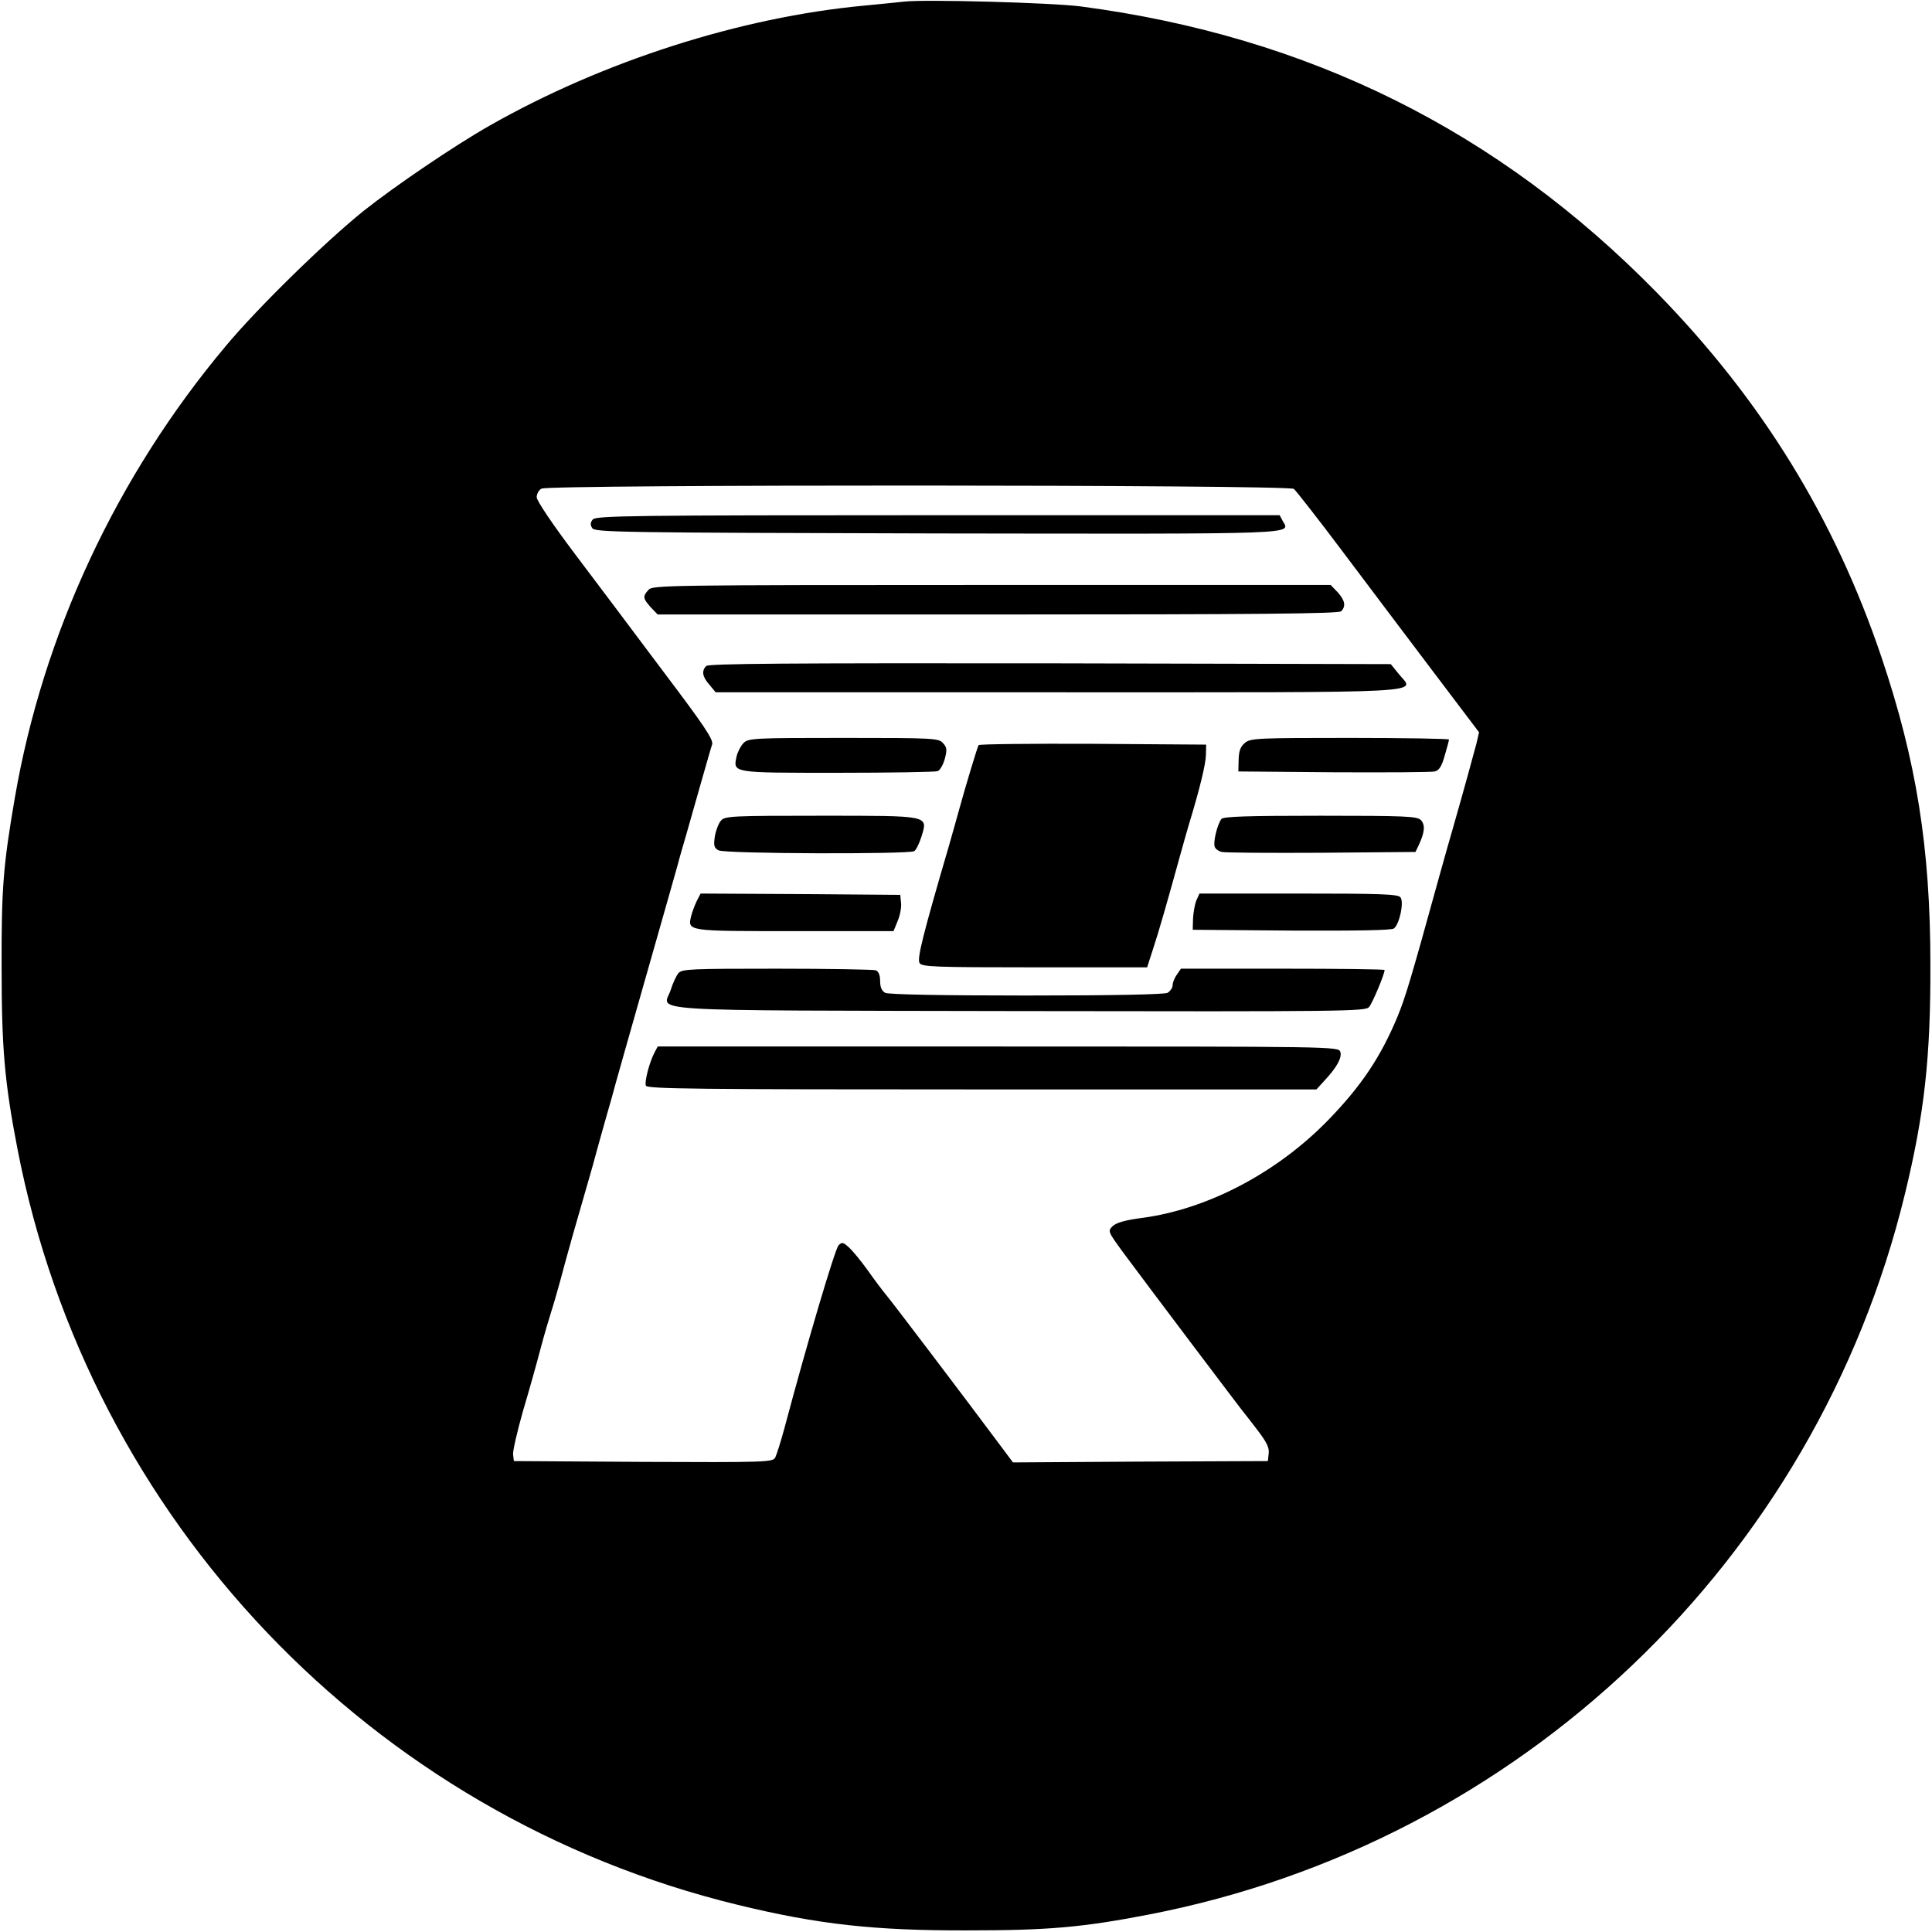
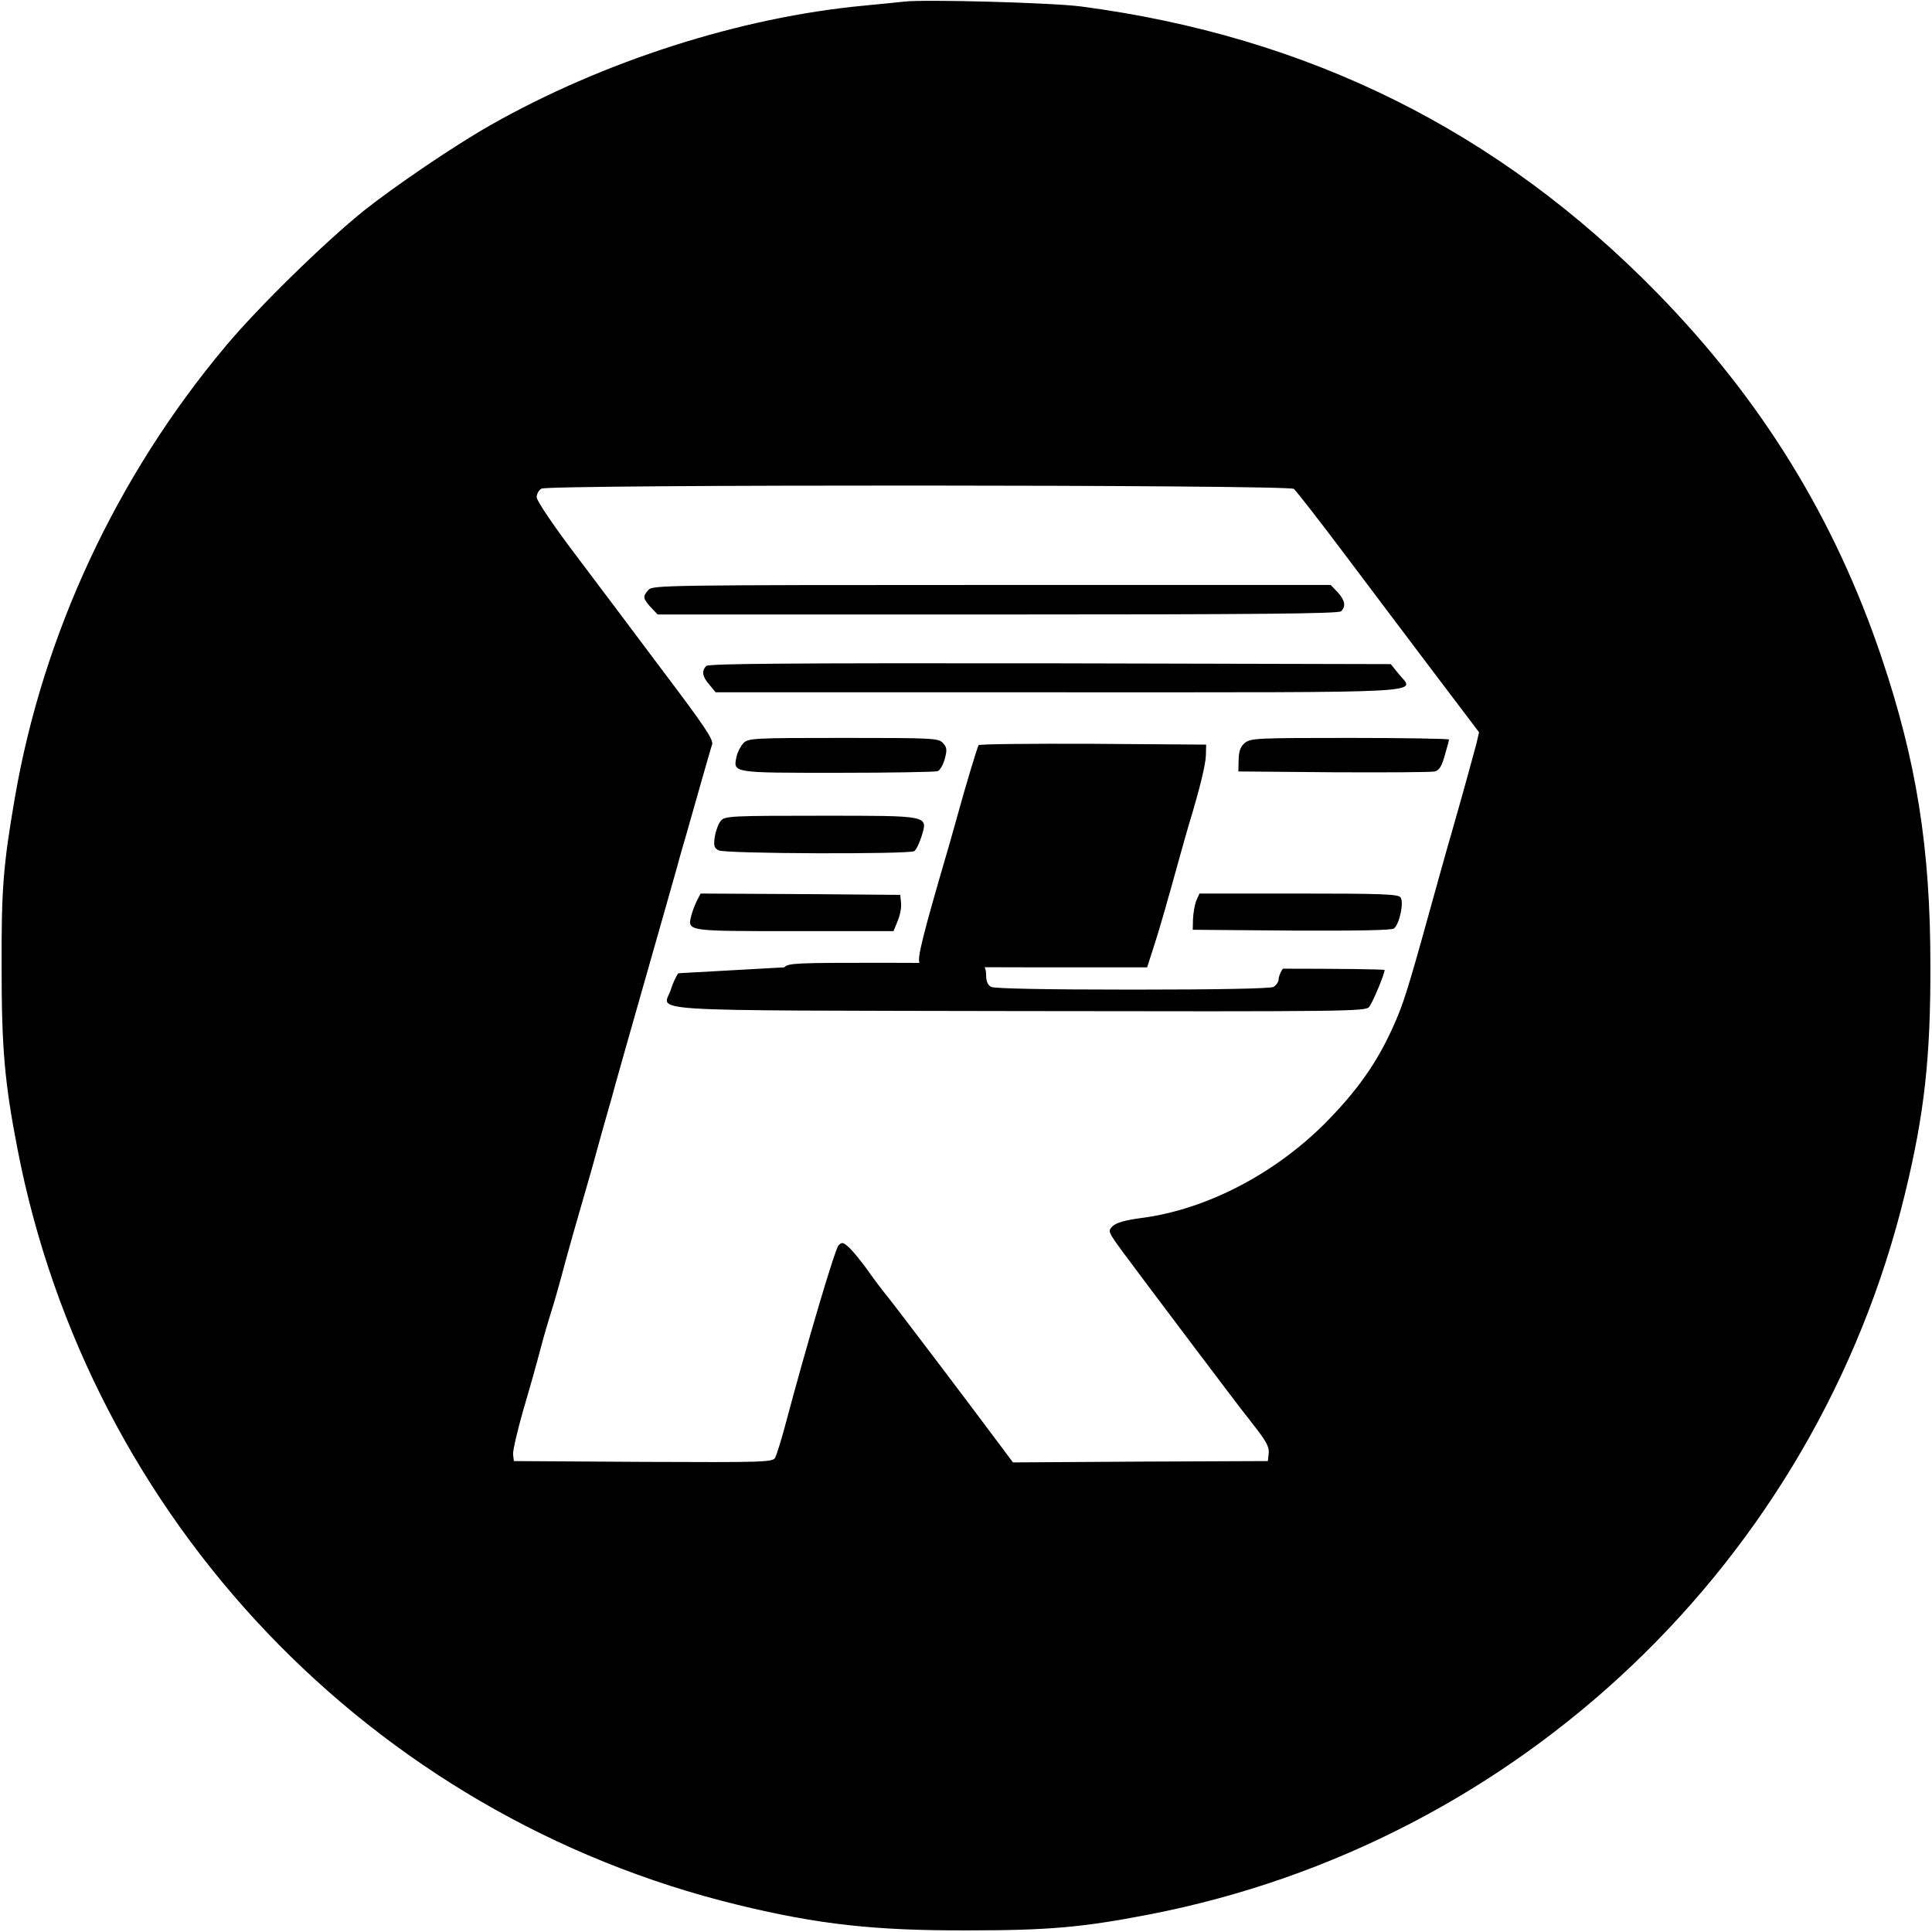
<svg xmlns="http://www.w3.org/2000/svg" version="1.0" width="720pt" height="720pt" viewBox="0 0 720 720" preserveAspectRatio="xMidYMid meet">
  <g transform="translate(0,720) scale(0.1,-0.1)" fill="#000000" stroke="none">
    <path d="M3370 7194 c-19 -2 -87 -9 -150 -15 -460 -43 -973 -207 -1395 -447 -132 -75 -353 -225 -470 -318 -144 -116 -393 -359 -514 -504 -406 -484 -681 -1073 -786 -1685 -43 -250 -50 -338 -49 -630 0 -301 11 -428 59 -676 267 -1382 1318 -2486 2685 -2818 300 -73 510 -96 855 -95 301 0 428 11 676 59 1382 267 2486 1318 2818 2685 73 300 96 510 95 855 0 435 -52 759 -182 1145 -175 519 -447 960 -837 1359 -590 603 -1297 955 -2147 1067 -107 14 -581 27 -658 18z m1452 -1816 c8 -7 92 -114 185 -238 93 -124 245 -325 337 -447 l168 -222 -10 -43 c-10 -38 -45 -166 -87 -313 -8 -27 -31 -108 -51 -180 -109 -395 -126 -450 -156 -524 -63 -151 -135 -258 -257 -384 -192 -198 -452 -334 -696 -366 -62 -8 -96 -18 -109 -31 -18 -18 -17 -20 40 -98 76 -103 447 -595 454 -602 3 -3 24 -31 48 -62 32 -42 43 -64 40 -85 l-3 -28 -475 -2 -475 -3 -47 63 c-135 181 -404 536 -427 563 -14 17 -45 58 -68 91 -23 32 -54 70 -68 83 -23 21 -27 22 -40 9 -13 -13 -117 -363 -201 -679 -14 -52 -30 -102 -35 -112 -9 -17 -36 -18 -492 -16 l-482 3 -3 25 c-1 14 16 88 38 165 23 77 52 181 65 231 13 49 31 110 39 135 8 24 24 80 36 124 12 44 25 94 30 110 16 59 49 171 70 245 12 41 28 98 35 125 8 28 23 84 35 125 12 41 28 98 35 125 8 28 50 178 95 335 89 313 114 400 135 475 7 28 23 82 34 120 11 39 35 124 54 190 19 66 37 130 41 141 5 18 -30 70 -181 270 -103 137 -251 335 -330 439 -83 110 -143 199 -143 212 0 12 8 27 18 32 27 16 2784 15 2804 -1z" />
-     <path d="M2209 5264 c-9 -11 -10 -20 -2 -32 9 -16 108 -17 1285 -20 1377 -2 1316 -4 1288 47 l-11 21 -1273 0 c-1150 0 -1275 -2 -1287 -16z" />
    <path d="M2417 5002 c-23 -25 -21 -32 8 -65 l26 -27 1267 0 c973 0 1271 3 1280 12 19 19 14 41 -13 71 l-26 27 -1263 0 c-1211 0 -1264 -1 -1279 -18z" />
    <path d="M2632 4718 c-18 -18 -15 -40 12 -70 l23 -28 1275 0 c1426 0 1330 -5 1271 68 l-30 37 -1270 3 c-979 1 -1272 -1 -1281 -10z" />
    <path d="M2771 4431 c-10 -10 -22 -33 -26 -50 -13 -62 -20 -61 375 -61 197 0 365 3 374 6 9 3 21 24 27 46 9 34 8 43 -7 59 -16 18 -36 19 -371 19 -333 0 -354 -1 -372 -19z" />
    <path d="M4640 4432 c-17 -14 -23 -30 -24 -63 l-1 -44 355 -3 c195 -1 365 0 377 3 16 4 26 19 37 59 9 30 16 57 16 60 0 3 -166 6 -369 6 -343 0 -370 -1 -391 -18z" />
    <path d="M3647 4423 c-5 -8 -49 -154 -72 -238 -7 -27 -25 -88 -38 -135 -98 -335 -120 -423 -110 -439 9 -14 52 -16 429 -16 l419 0 21 65 c22 66 55 182 100 345 14 50 29 104 34 120 42 138 63 226 64 260 l1 40 -422 3 c-232 1 -424 -1 -426 -5z" />
    <path d="M2687 4142 c-9 -10 -19 -36 -23 -59 -5 -35 -3 -43 14 -52 24 -13 709 -15 729 -3 7 4 19 29 27 54 24 80 35 78 -376 78 -327 0 -356 -1 -371 -18z" />
-     <path d="M4552 4148 c-15 -19 -32 -87 -25 -104 3 -8 15 -17 27 -19 11 -3 178 -4 371 -3 l350 3 12 25 c23 49 25 76 8 94 -15 14 -56 16 -374 16 -275 0 -361 -3 -369 -12z" />
    <path d="M2597 3843 c-8 -16 -17 -41 -21 -56 -14 -58 -18 -57 385 -57 l369 0 15 37 c9 21 15 51 13 68 l-3 30 -372 3 -372 2 -14 -27z" />
    <path d="M4458 3843 c-6 -16 -11 -46 -12 -68 l-1 -40 369 -3 c245 -1 373 1 381 8 21 17 38 99 24 116 -9 12 -76 14 -380 14 l-369 0 -12 -27z" />
-     <path d="M2528 3573 c-8 -10 -21 -38 -28 -61 -27 -84 -155 -77 1297 -80 1219 -2 1291 -1 1305 15 13 15 58 123 58 138 0 3 -171 5 -379 5 l-380 0 -15 -22 c-9 -12 -16 -30 -16 -40 0 -9 -9 -22 -19 -28 -13 -6 -196 -10 -526 -10 -330 0 -513 4 -526 10 -13 7 -19 21 -19 44 0 22 -6 36 -16 40 -9 3 -174 6 -368 6 -324 0 -354 -1 -368 -17z" />
-     <path d="M2440 3279 c-19 -35 -39 -110 -33 -125 4 -12 191 -14 1252 -14 l1247 0 30 33 c46 49 66 86 59 107 -6 20 -25 20 -1275 20 l-1269 0 -11 -21z" />
+     <path d="M2528 3573 c-8 -10 -21 -38 -28 -61 -27 -84 -155 -77 1297 -80 1219 -2 1291 -1 1305 15 13 15 58 123 58 138 0 3 -171 5 -379 5 c-9 -12 -16 -30 -16 -40 0 -9 -9 -22 -19 -28 -13 -6 -196 -10 -526 -10 -330 0 -513 4 -526 10 -13 7 -19 21 -19 44 0 22 -6 36 -16 40 -9 3 -174 6 -368 6 -324 0 -354 -1 -368 -17z" />
  </g>
</svg>